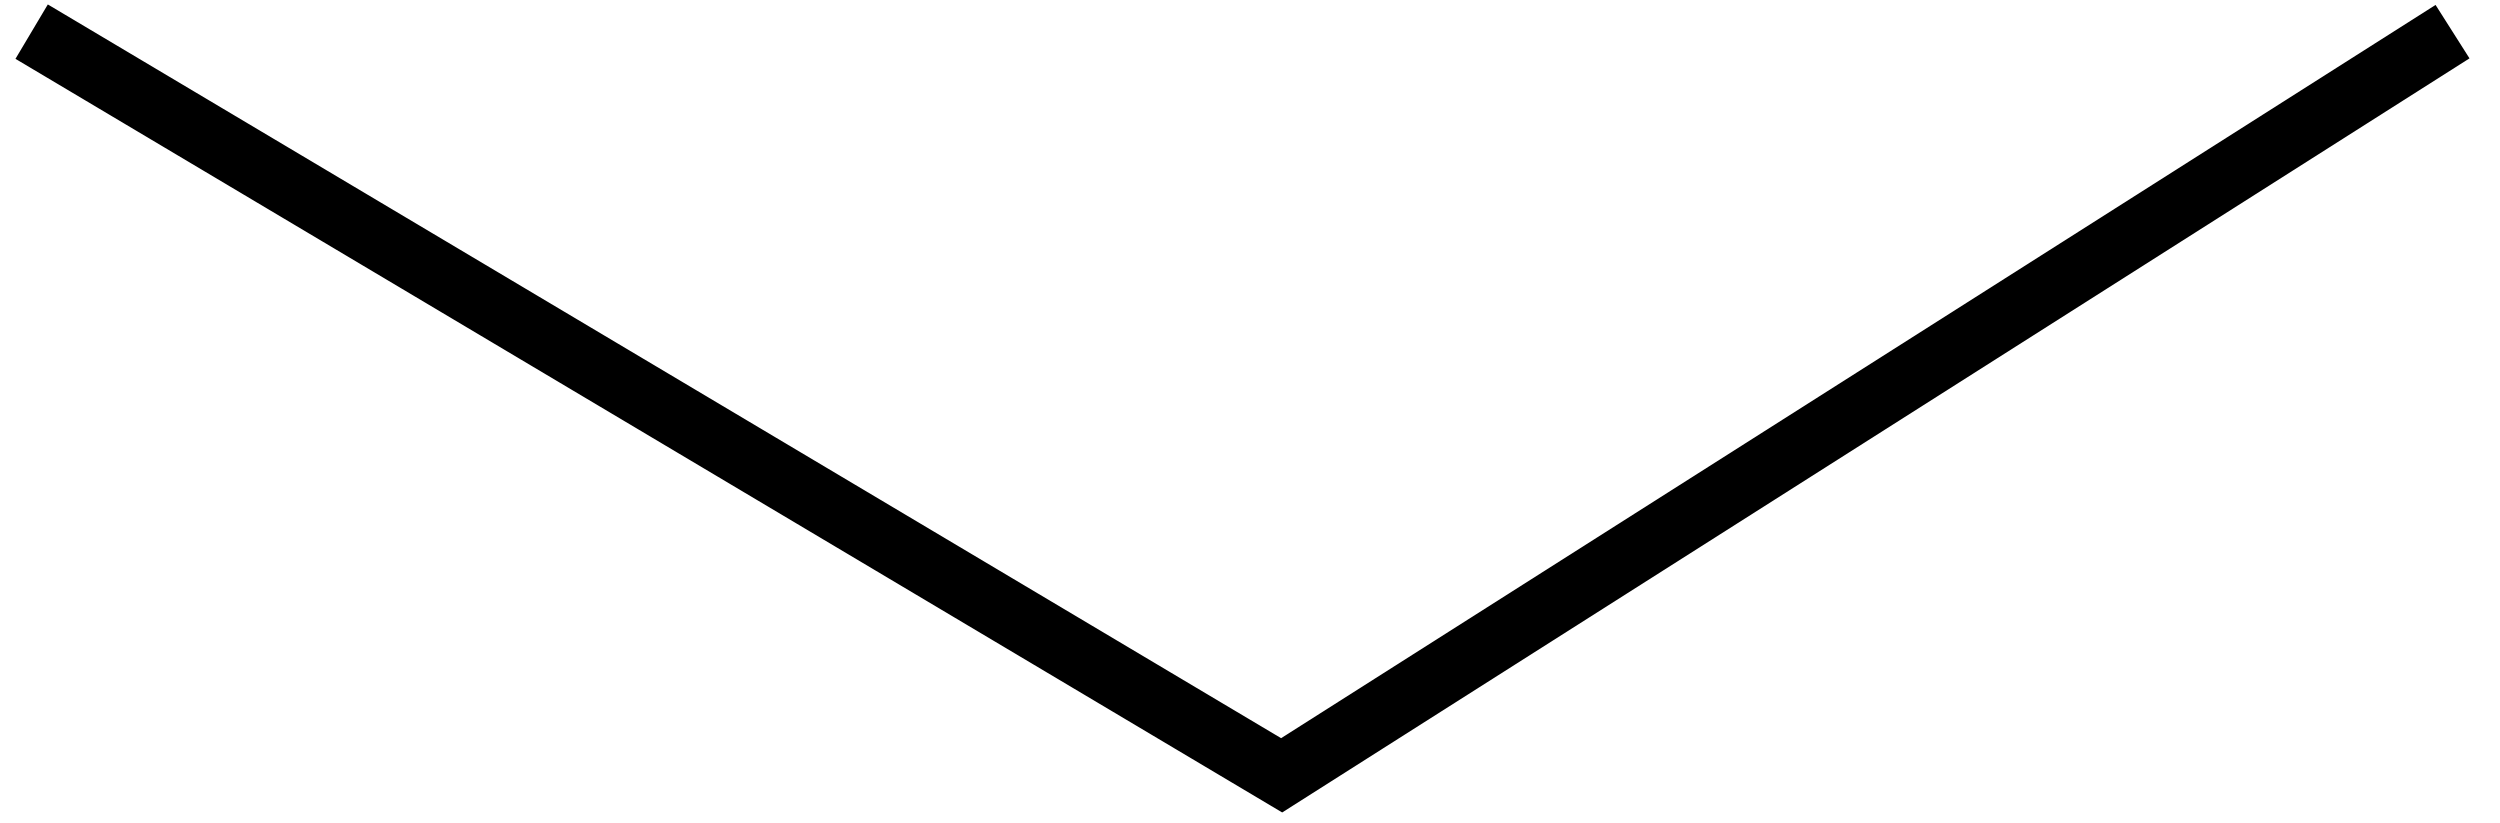
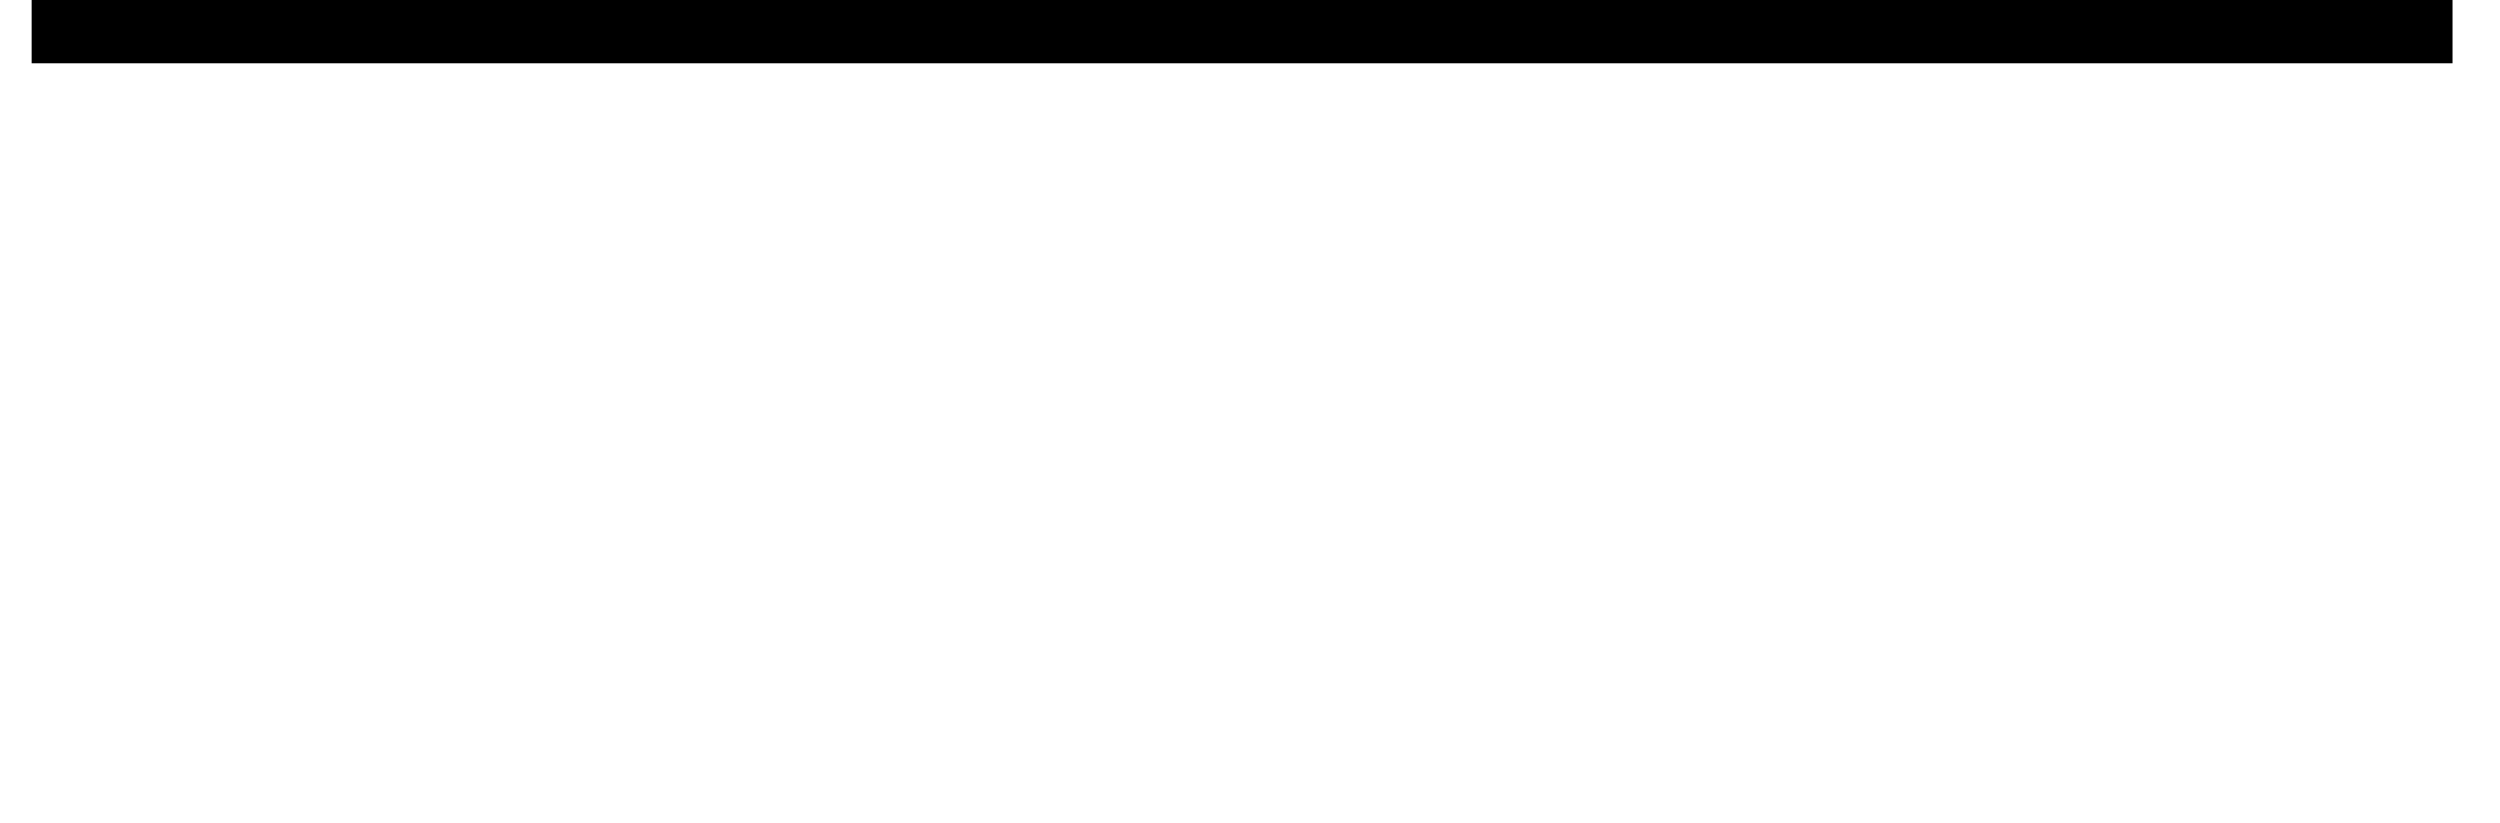
<svg xmlns="http://www.w3.org/2000/svg" width="79" height="26" viewBox="0 0 79 26" fill="none">
-   <path d="M1 1L40.5 24.5L77.5 1" stroke="black" stroke-width="2" />
+   <path d="M1 1L77.5 1" stroke="black" stroke-width="2" />
</svg>